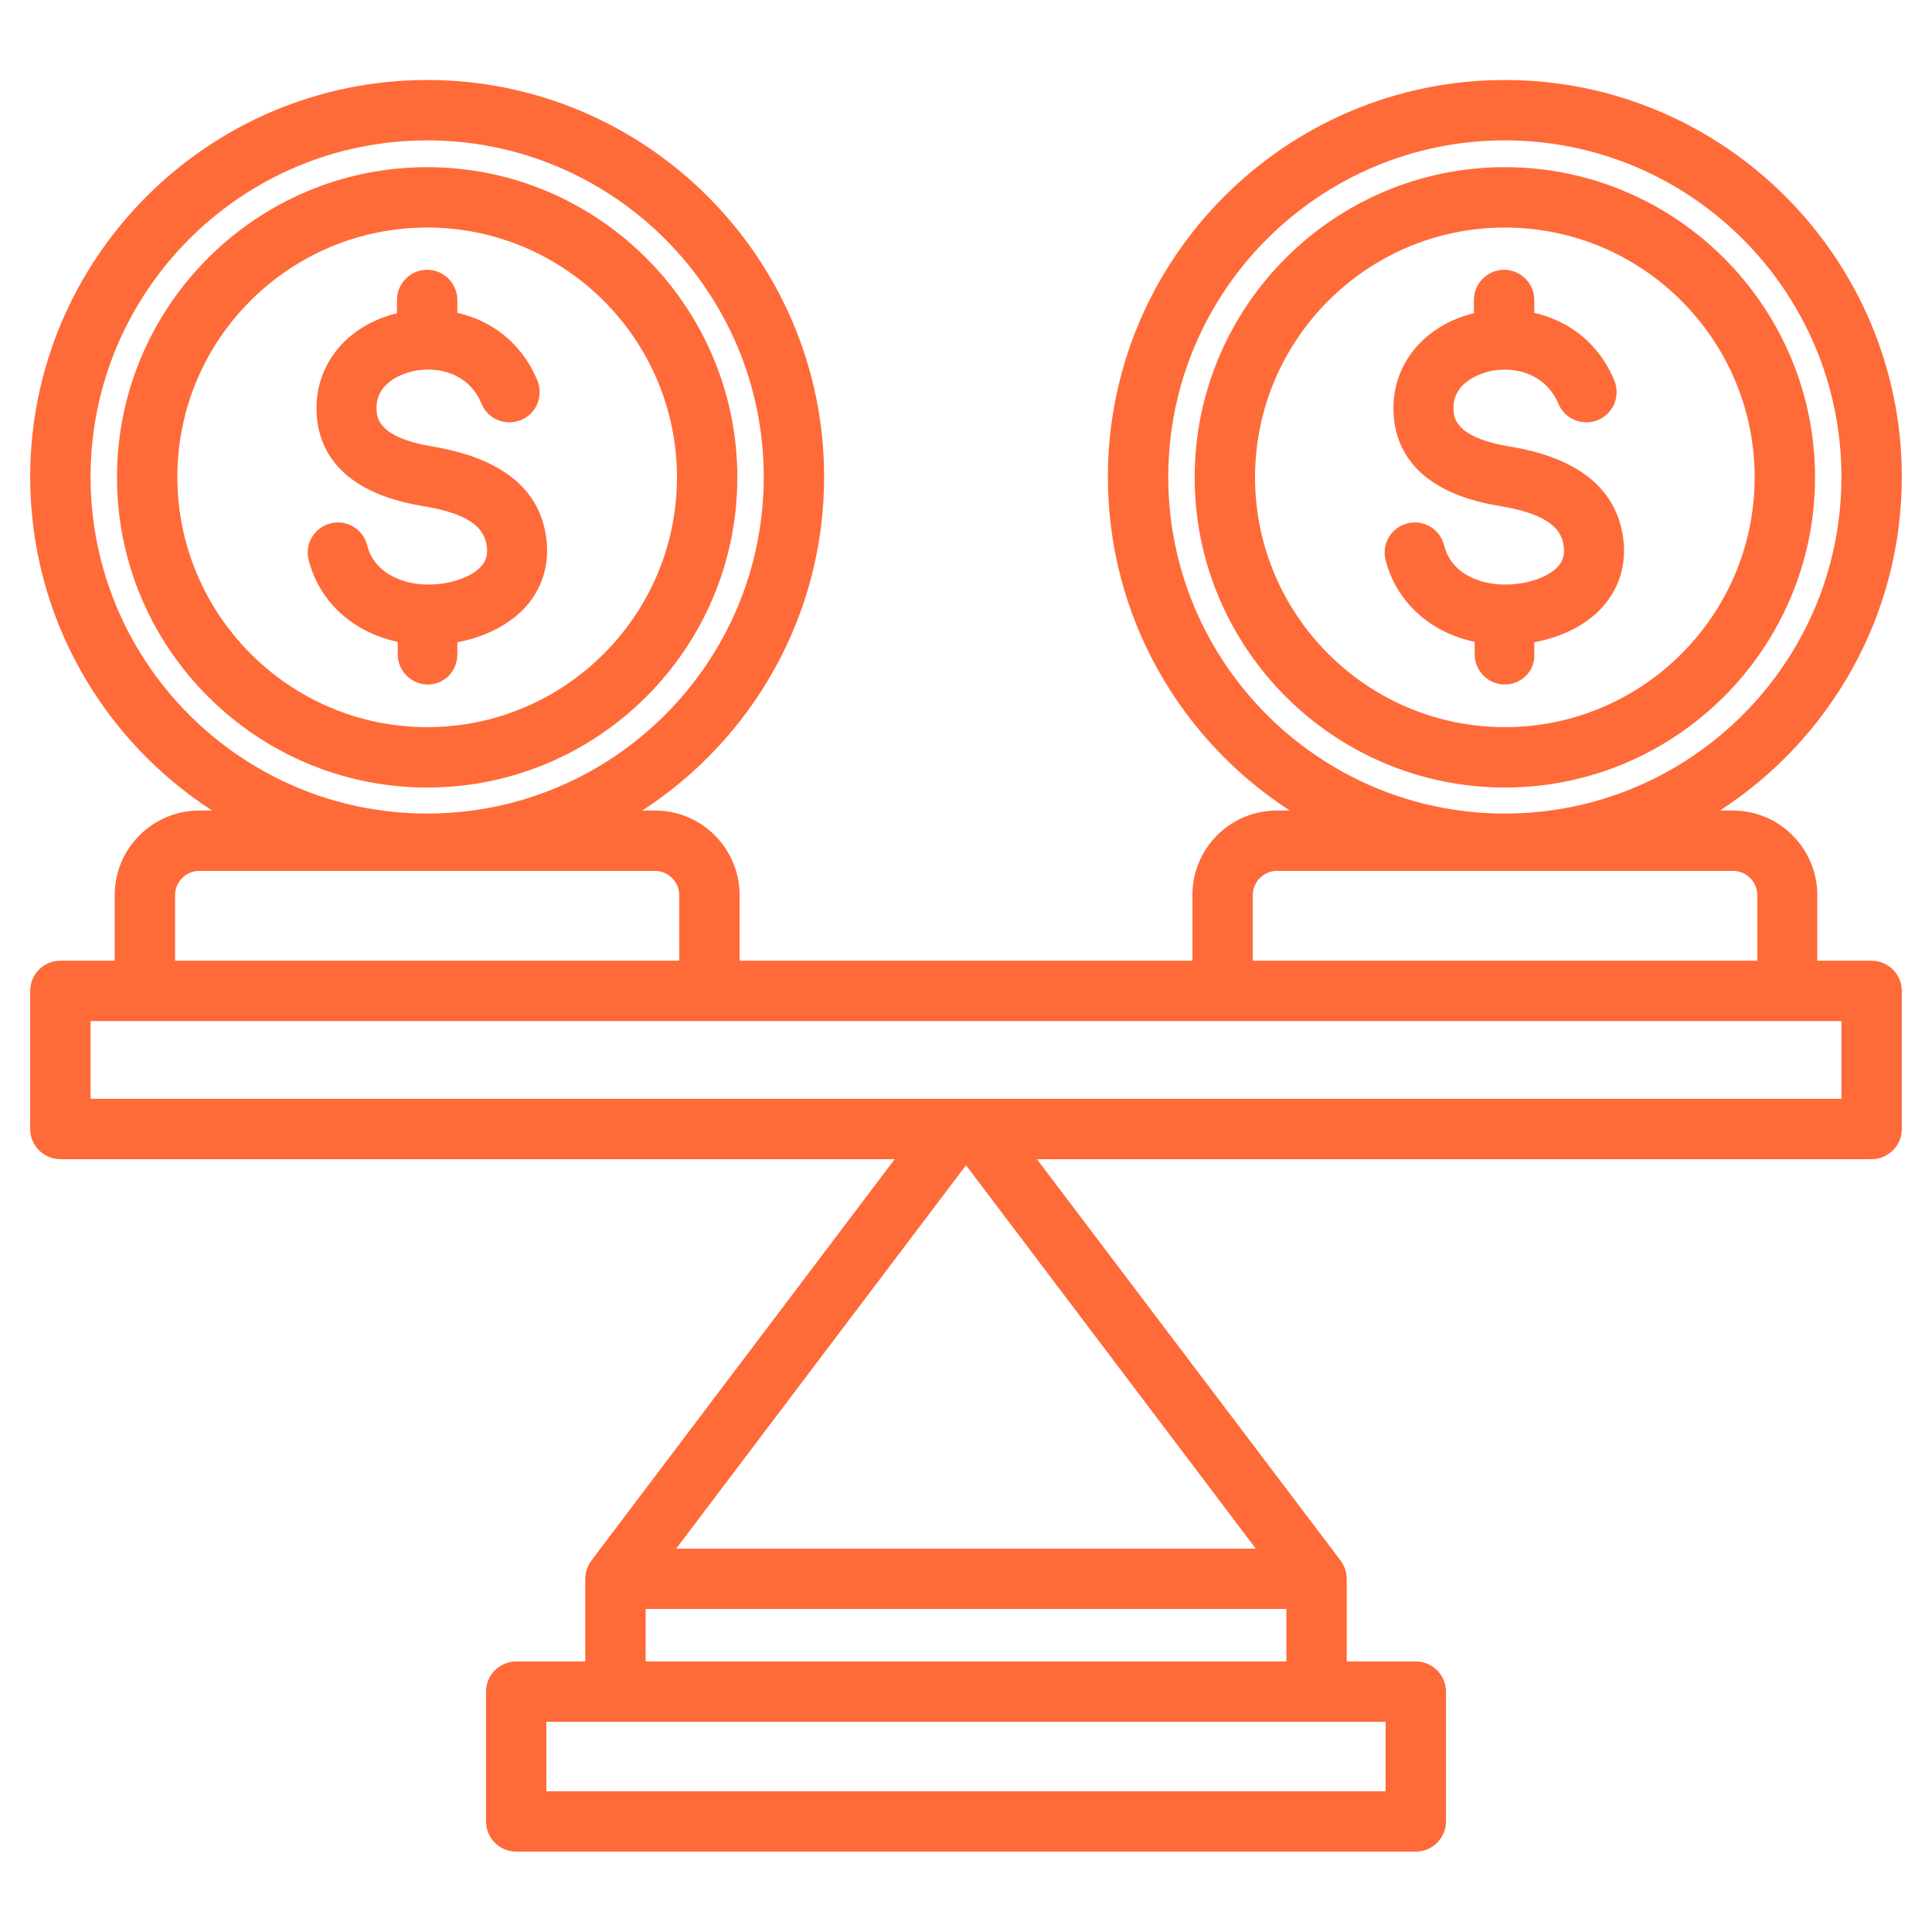
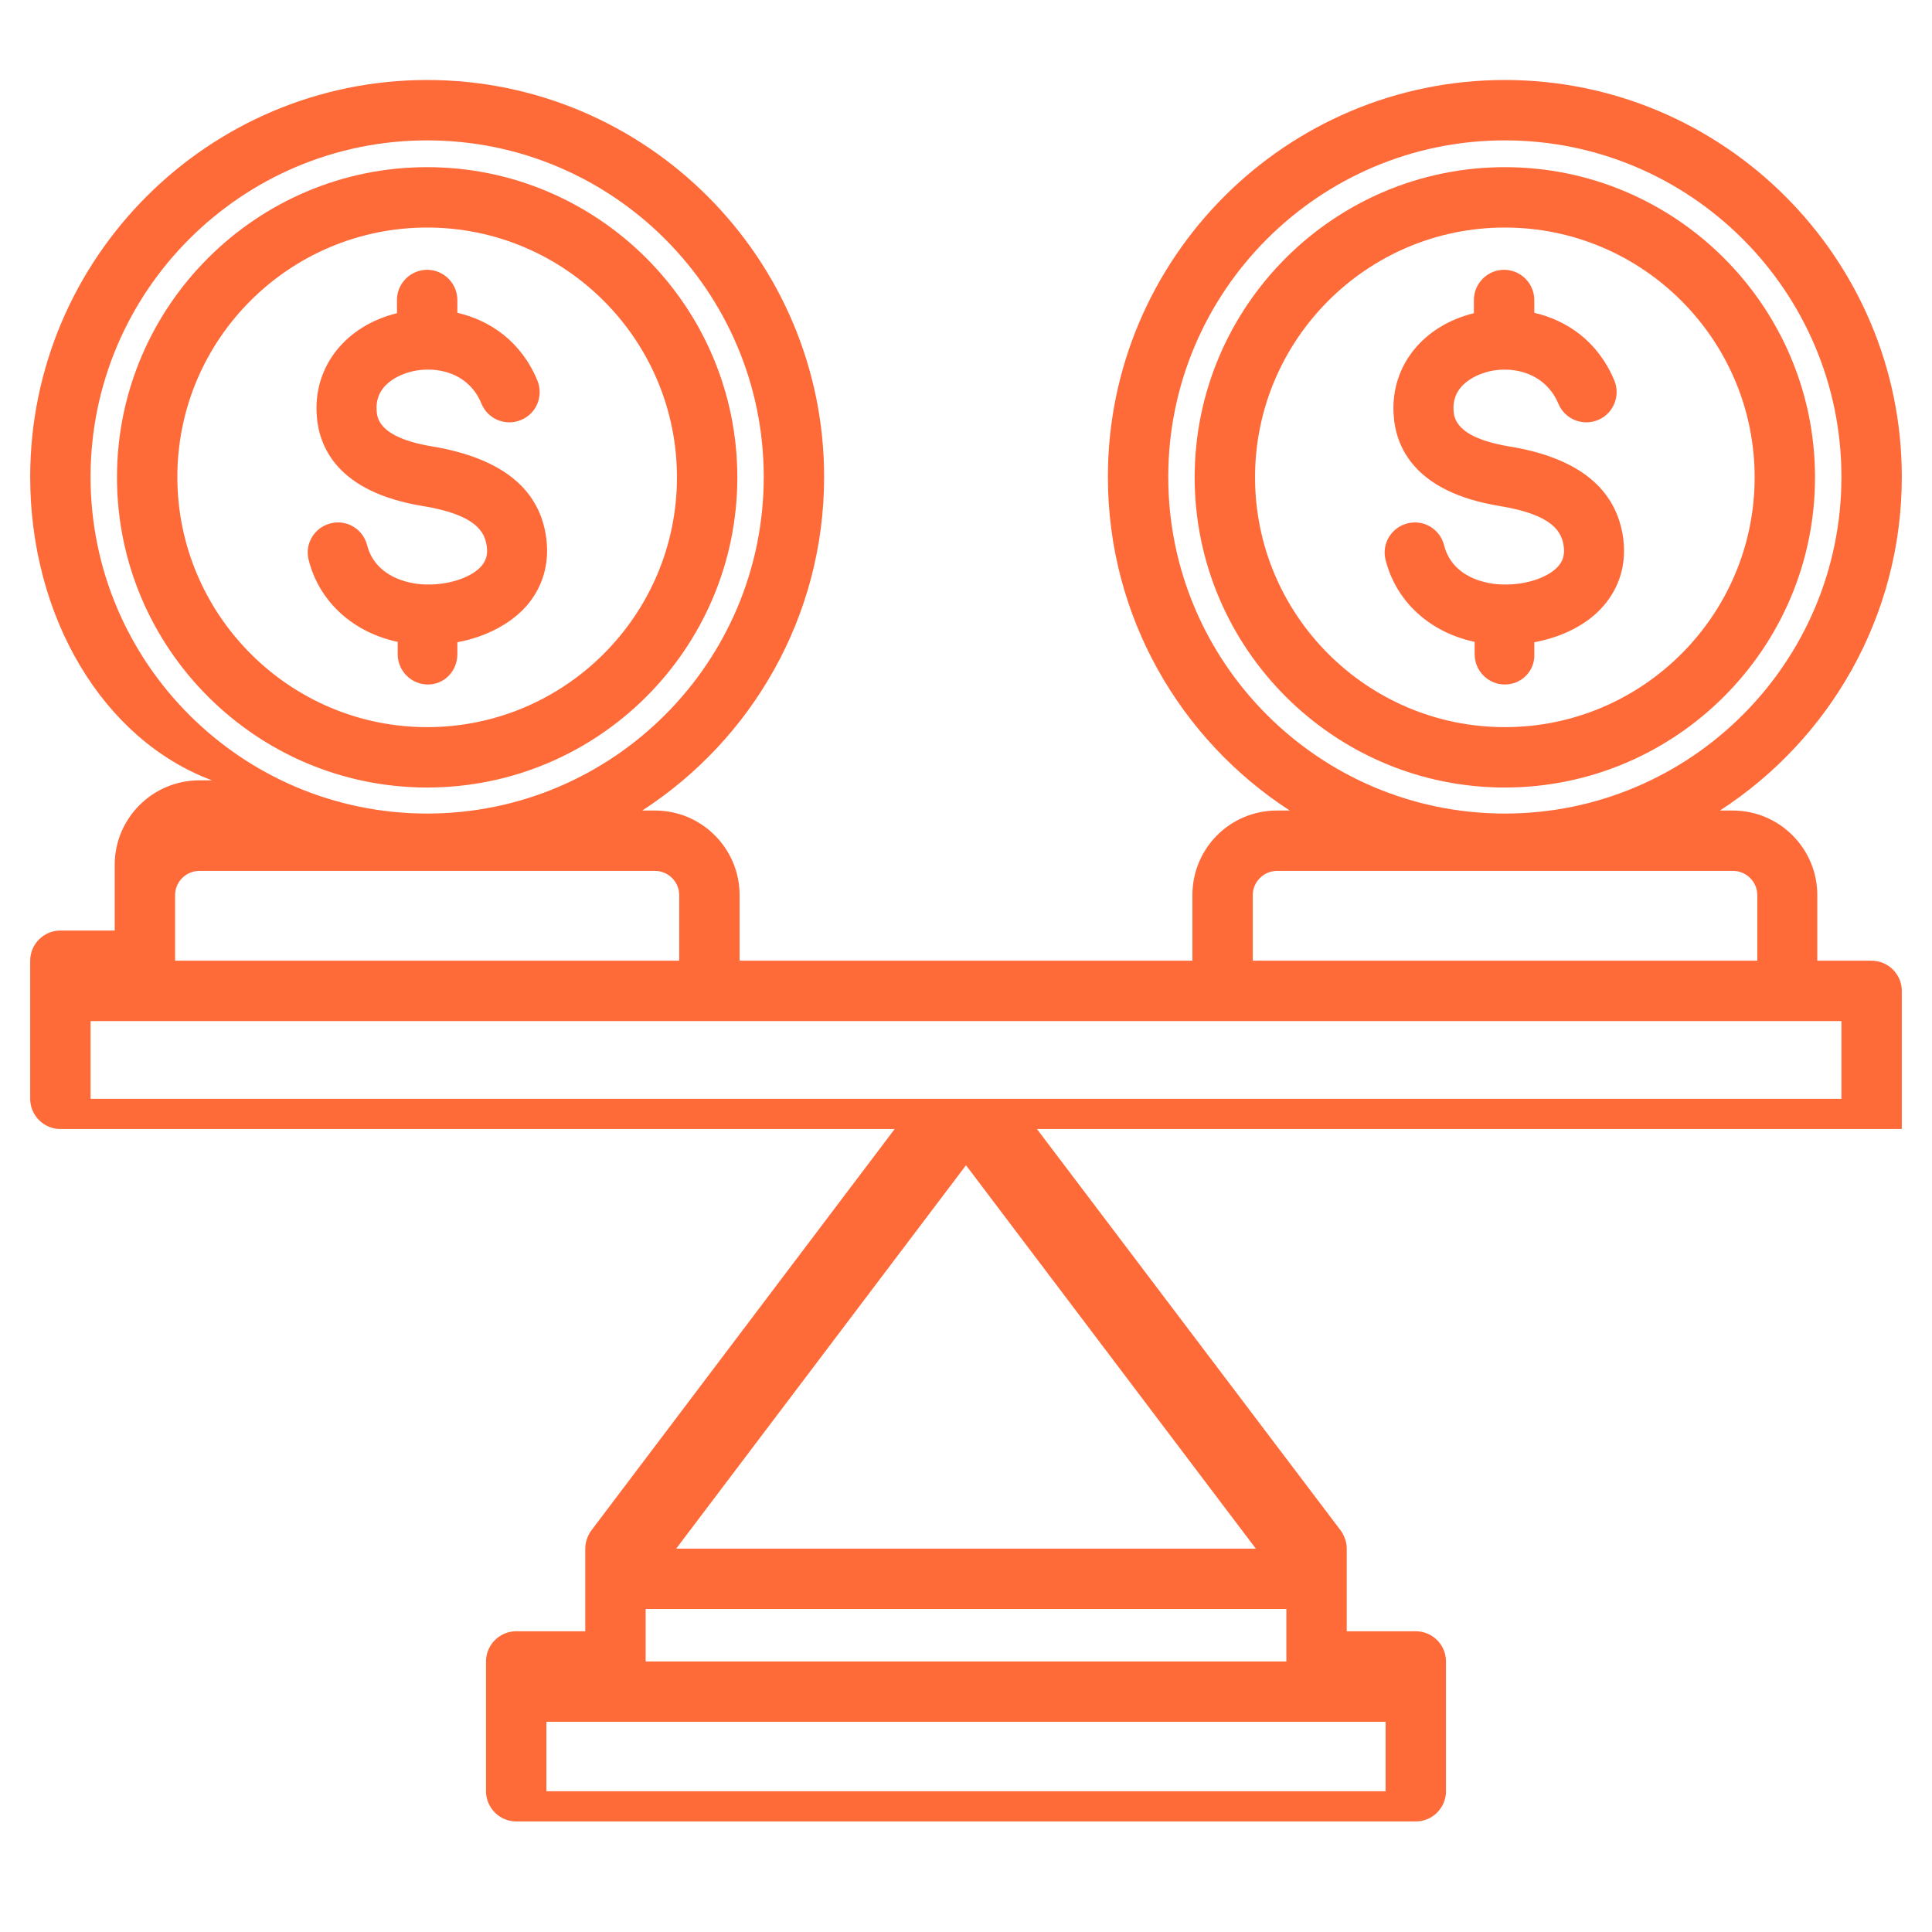
<svg xmlns="http://www.w3.org/2000/svg" id="Layer_1" x="0px" y="0px" viewBox="0 0 512 512" style="enable-background:new 0 0 512 512;" xml:space="preserve">
  <style type="text/css"> .st0{fill:#FF6A39;} </style>
-   <path class="st0" d="M398.8,181.4c-4.4,0-8-3.6-8-8v-3.3c-11.8-2.5-20.8-10.6-23.6-21.7c-1.1-4.3,1.5-8.6,5.8-9.7 c4.3-1.1,8.6,1.5,9.7,5.8c2,8,10.3,10.6,16.8,10.4c5.7-0.1,11.1-2.1,13.5-4.9c1.2-1.4,1.7-3,1.4-5.2c-0.5-3.8-2.8-8.4-17-10.7 c-22.4-3.7-27.7-15.5-28.1-24.7c-0.6-12.6,7.9-23.1,21.3-26.4v-3.5c0-4.4,3.6-8,8-8s8,3.6,8,8v3.4c8.7,2,16.9,7.6,21.2,17.9 c1.7,4.1-0.2,8.8-4.3,10.5c-4.1,1.7-8.8-0.2-10.5-4.3c-3.4-8-11.6-10.1-18.3-8.6c-1.6,0.4-9.9,2.6-9.5,10.2c0.1,2,0.4,7.3,14.7,9.7 c18.5,3,28.6,11.3,30.3,24.6c0.8,6.7-1,12.7-5.2,17.6c-4.2,4.9-10.8,8.3-18.4,9.7v3.2C406.8,177.8,403.2,181.4,398.8,181.4 L398.8,181.4z M398.8,208.7c-45.3,0-82.2-36.9-82.2-82.2s36.9-82.2,82.2-82.2c45.3,0,82.2,36.9,82.2,82.2S444.1,208.7,398.8,208.7 L398.8,208.7z M398.8,192.7c36.5,0,66.2-29.7,66.2-66.2s-29.7-66.2-66.2-66.2s-66.2,29.7-66.2,66.2S362.3,192.7,398.8,192.7 L398.8,192.7z M121.2,173.4v-3.2c7.6-1.4,14.2-4.9,18.4-9.7c4.2-4.9,6-11,5.2-17.6c-1.6-13.3-11.8-21.5-30.3-24.6 c-14.4-2.4-14.6-7.7-14.7-9.7c-0.4-7.6,7.8-9.8,9.5-10.2c6.7-1.5,15,0.5,18.3,8.6c1.7,4.1,6.4,6,10.5,4.3c4.1-1.7,6-6.4,4.3-10.5 c-4.3-10.3-12.5-15.9-21.2-17.9v-3.4c0-4.4-3.6-8-8-8s-8,3.6-8,8v3.5c-13.4,3.3-21.9,13.8-21.3,26.4c0.4,9.2,5.7,21,28.1,24.7 c14.2,2.3,16.5,6.9,17,10.7c0.3,2.2-0.2,3.8-1.4,5.2c-2.4,2.8-7.9,4.8-13.5,4.9c-6.5,0.2-14.8-2.5-16.8-10.4 c-1.1-4.3-5.4-6.9-9.7-5.8c-4.3,1.1-6.9,5.4-5.8,9.7c2.8,11.1,11.8,19.2,23.6,21.7v3.3c0,4.4,3.6,8,8,8S121.2,177.8,121.2,173.4 L121.2,173.4z M113.2,208.7c-45.3,0-82.2-36.9-82.2-82.2s36.9-82.2,82.2-82.2c45.3,0,82.2,36.9,82.2,82.2S158.6,208.7,113.2,208.7z M113.2,192.7c36.5,0,66.2-29.7,66.2-66.2s-29.7-66.2-66.2-66.2S47,89.9,47,126.4S76.7,192.7,113.2,192.7z M504,262.6v36.6 c0,4.4-3.6,8-8,8H274.8l80.5,106.4c1,1.4,1.6,3.1,1.6,4.8v21.9h18.3c4.4,0,8,3.6,8,8v34.4c0,4.4-3.6,8-8,8H136.8c-4.4,0-8-3.6-8-8 v-34.4c0-4.4,3.6-8,8-8h18.3v-21.9c0-1.7,0.6-3.4,1.6-4.8l80.4-106.4H16c-4.4,0-8-3.6-8-8v-36.6c0-4.4,3.6-8,8-8h14.4v-17.4 c0-12.4,10.1-22.4,22.4-22.4h3.4C27.2,196,8,163.4,8,126.4c0-58,47.2-105.2,105.2-105.2c58,0,105.2,47.2,105.2,105.2 c0,37-19.2,69.6-48.2,88.4h3.4c12.4,0,22.4,10.1,22.4,22.4v17.4H316v-17.4c0-12.4,10-22.4,22.4-22.4h3.4 c-29-18.8-48.2-51.4-48.2-88.4c0-58,47.2-105.2,105.2-105.2c58,0,105.2,47.2,105.2,105.2c0,37-19.2,69.6-48.2,88.4h3.4 c12.4,0,22.4,10.1,22.4,22.4v17.4H496C500.4,254.6,504,258.2,504,262.6L504,262.6z M179.2,410.4h153.6L256,308.8L179.2,410.4z M367.2,456.3H144.8v18.4h222.4V456.3z M340.9,440.3v-13.9H171.1v13.9H340.9z M398.8,215.6c49.2,0,89.2-40,89.2-89.2 s-40-89.2-89.2-89.2s-89.2,40-89.2,89.2S349.6,215.6,398.8,215.6z M332,254.6h133.7v-17.4c0-3.5-2.9-6.4-6.4-6.4H338.4 c-3.5,0-6.4,2.9-6.4,6.4V254.6z M113.2,215.6c49.2,0,89.2-40,89.2-89.2s-40-89.2-89.2-89.2S24,77.2,24,126.4S64,215.6,113.2,215.6z M46.4,254.6H180v-17.4c0-3.5-2.9-6.4-6.4-6.4H52.8c-3.5,0-6.4,2.9-6.4,6.4L46.4,254.6z M488,270.6H24v20.6h464V270.6z" />
+   <path class="st0" d="M398.8,181.4c-4.4,0-8-3.6-8-8v-3.3c-11.8-2.5-20.8-10.6-23.6-21.7c-1.1-4.3,1.5-8.6,5.8-9.7 c4.3-1.1,8.6,1.5,9.7,5.8c2,8,10.3,10.6,16.8,10.4c5.7-0.1,11.1-2.1,13.5-4.9c1.2-1.4,1.7-3,1.4-5.2c-0.5-3.8-2.8-8.4-17-10.7 c-22.4-3.7-27.7-15.5-28.1-24.7c-0.6-12.6,7.9-23.1,21.3-26.4v-3.5c0-4.4,3.6-8,8-8s8,3.6,8,8v3.4c8.7,2,16.9,7.6,21.2,17.9 c1.7,4.1-0.2,8.8-4.3,10.5c-4.1,1.7-8.8-0.2-10.5-4.3c-3.4-8-11.6-10.1-18.3-8.6c-1.6,0.4-9.9,2.6-9.5,10.2c0.1,2,0.4,7.3,14.7,9.7 c18.5,3,28.6,11.3,30.3,24.6c0.8,6.7-1,12.7-5.2,17.6c-4.2,4.9-10.8,8.3-18.4,9.7v3.2C406.8,177.8,403.2,181.4,398.8,181.4 L398.8,181.4z M398.8,208.7c-45.3,0-82.2-36.9-82.2-82.2s36.9-82.2,82.2-82.2c45.3,0,82.2,36.9,82.2,82.2S444.1,208.7,398.8,208.7 L398.8,208.7z M398.8,192.7c36.5,0,66.2-29.7,66.2-66.2s-29.7-66.2-66.2-66.2s-66.2,29.7-66.2,66.2S362.3,192.7,398.8,192.7 L398.8,192.7z M121.2,173.4v-3.2c7.6-1.4,14.2-4.9,18.4-9.7c4.2-4.9,6-11,5.2-17.6c-1.6-13.3-11.8-21.5-30.3-24.6 c-14.4-2.4-14.6-7.7-14.7-9.7c-0.4-7.6,7.8-9.8,9.5-10.2c6.7-1.5,15,0.5,18.3,8.6c1.7,4.1,6.4,6,10.5,4.3c4.1-1.7,6-6.4,4.3-10.5 c-4.3-10.3-12.5-15.9-21.2-17.9v-3.4c0-4.4-3.6-8-8-8s-8,3.6-8,8v3.5c-13.4,3.3-21.9,13.8-21.3,26.4c0.4,9.2,5.7,21,28.1,24.7 c14.2,2.3,16.5,6.9,17,10.7c0.3,2.2-0.2,3.8-1.4,5.2c-2.4,2.8-7.9,4.8-13.5,4.9c-6.5,0.2-14.8-2.5-16.8-10.4 c-1.1-4.3-5.4-6.9-9.7-5.8c-4.3,1.1-6.9,5.4-5.8,9.7c2.8,11.1,11.8,19.2,23.6,21.7v3.3c0,4.4,3.6,8,8,8S121.2,177.8,121.2,173.4 L121.2,173.4z M113.2,208.7c-45.3,0-82.2-36.9-82.2-82.2s36.9-82.2,82.2-82.2c45.3,0,82.2,36.9,82.2,82.2S158.6,208.7,113.2,208.7z M113.2,192.7c36.5,0,66.2-29.7,66.2-66.2s-29.7-66.2-66.2-66.2S47,89.9,47,126.4S76.7,192.7,113.2,192.7z M504,262.6v36.6 H274.8l80.5,106.4c1,1.4,1.6,3.1,1.6,4.8v21.9h18.3c4.4,0,8,3.6,8,8v34.4c0,4.4-3.6,8-8,8H136.8c-4.4,0-8-3.6-8-8 v-34.4c0-4.4,3.6-8,8-8h18.3v-21.9c0-1.7,0.6-3.4,1.6-4.8l80.4-106.4H16c-4.4,0-8-3.6-8-8v-36.6c0-4.4,3.6-8,8-8h14.4v-17.4 c0-12.4,10.1-22.4,22.4-22.4h3.4C27.2,196,8,163.4,8,126.4c0-58,47.2-105.2,105.2-105.2c58,0,105.2,47.2,105.2,105.2 c0,37-19.2,69.6-48.2,88.4h3.4c12.4,0,22.4,10.1,22.4,22.4v17.4H316v-17.4c0-12.4,10-22.4,22.4-22.4h3.4 c-29-18.8-48.2-51.4-48.2-88.4c0-58,47.2-105.2,105.2-105.2c58,0,105.2,47.2,105.2,105.2c0,37-19.2,69.6-48.2,88.4h3.4 c12.4,0,22.4,10.1,22.4,22.4v17.4H496C500.4,254.6,504,258.2,504,262.6L504,262.6z M179.2,410.4h153.6L256,308.8L179.2,410.4z M367.2,456.3H144.8v18.4h222.4V456.3z M340.9,440.3v-13.9H171.1v13.9H340.9z M398.8,215.6c49.2,0,89.2-40,89.2-89.2 s-40-89.2-89.2-89.2s-89.2,40-89.2,89.2S349.6,215.6,398.8,215.6z M332,254.6h133.7v-17.4c0-3.5-2.9-6.4-6.4-6.4H338.4 c-3.5,0-6.4,2.9-6.4,6.4V254.6z M113.2,215.6c49.2,0,89.2-40,89.2-89.2s-40-89.2-89.2-89.2S24,77.2,24,126.4S64,215.6,113.2,215.6z M46.4,254.6H180v-17.4c0-3.5-2.9-6.4-6.4-6.4H52.8c-3.5,0-6.4,2.9-6.4,6.4L46.4,254.6z M488,270.6H24v20.6h464V270.6z" />
</svg>